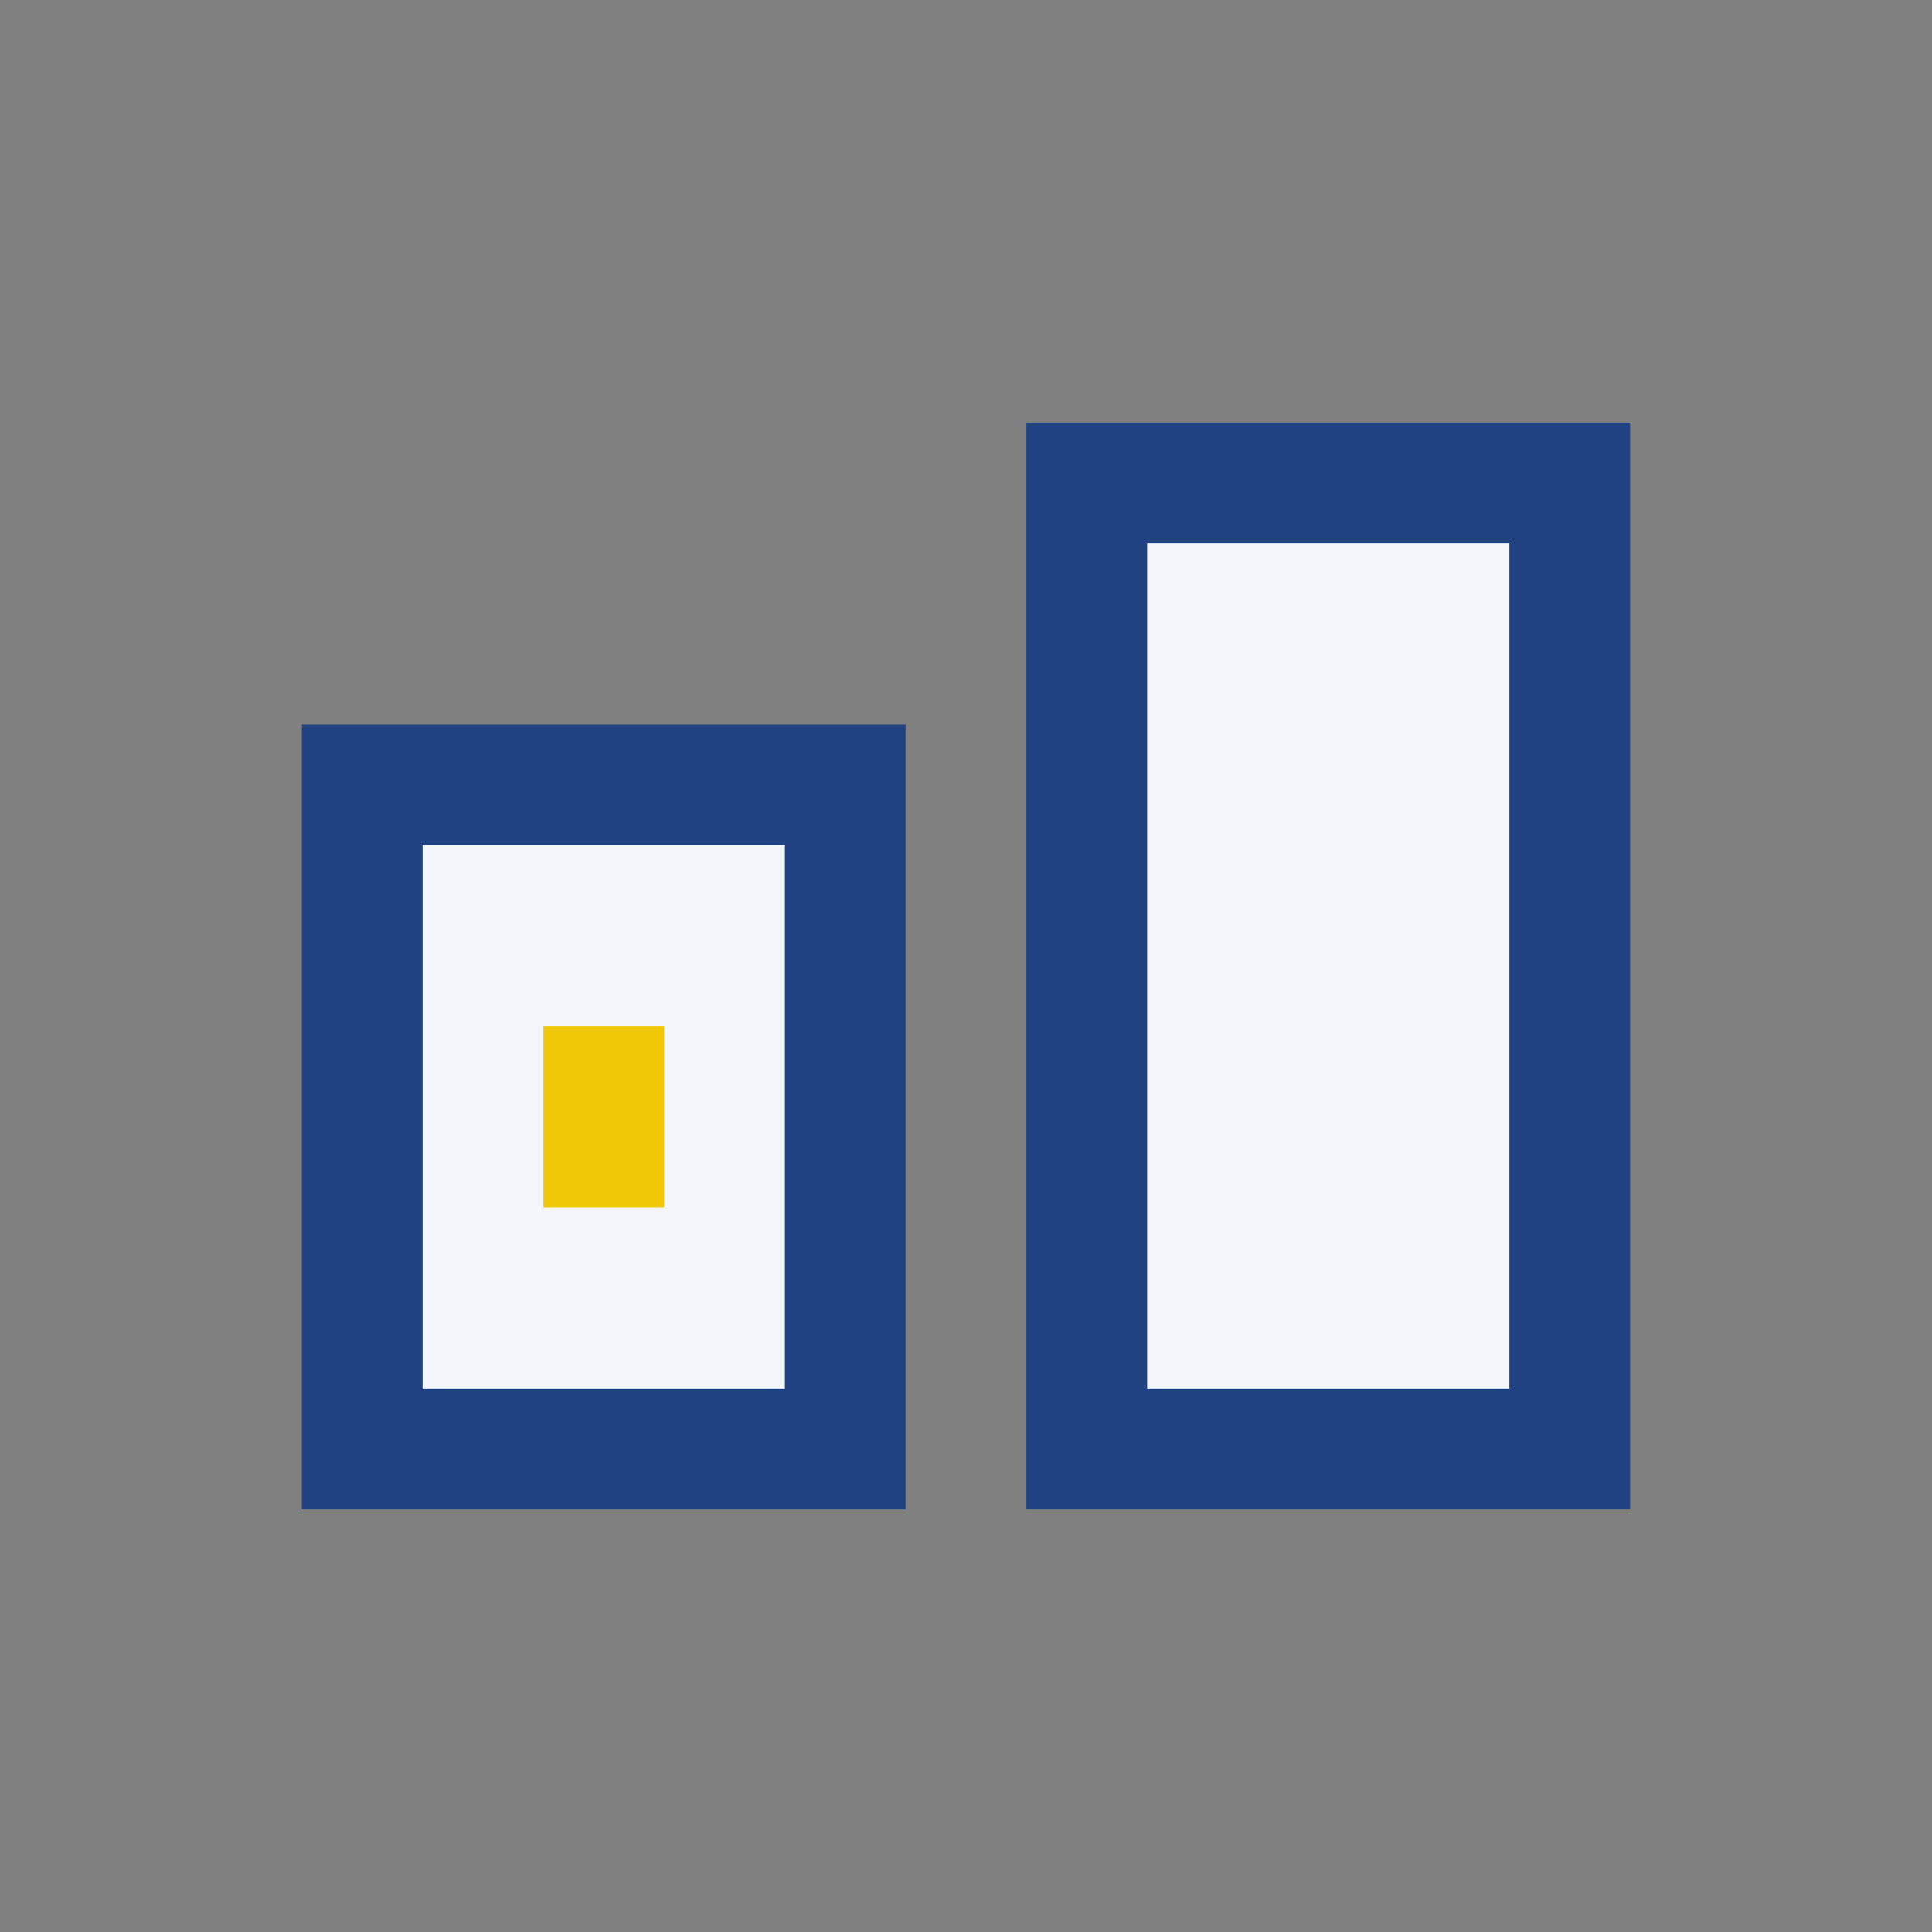
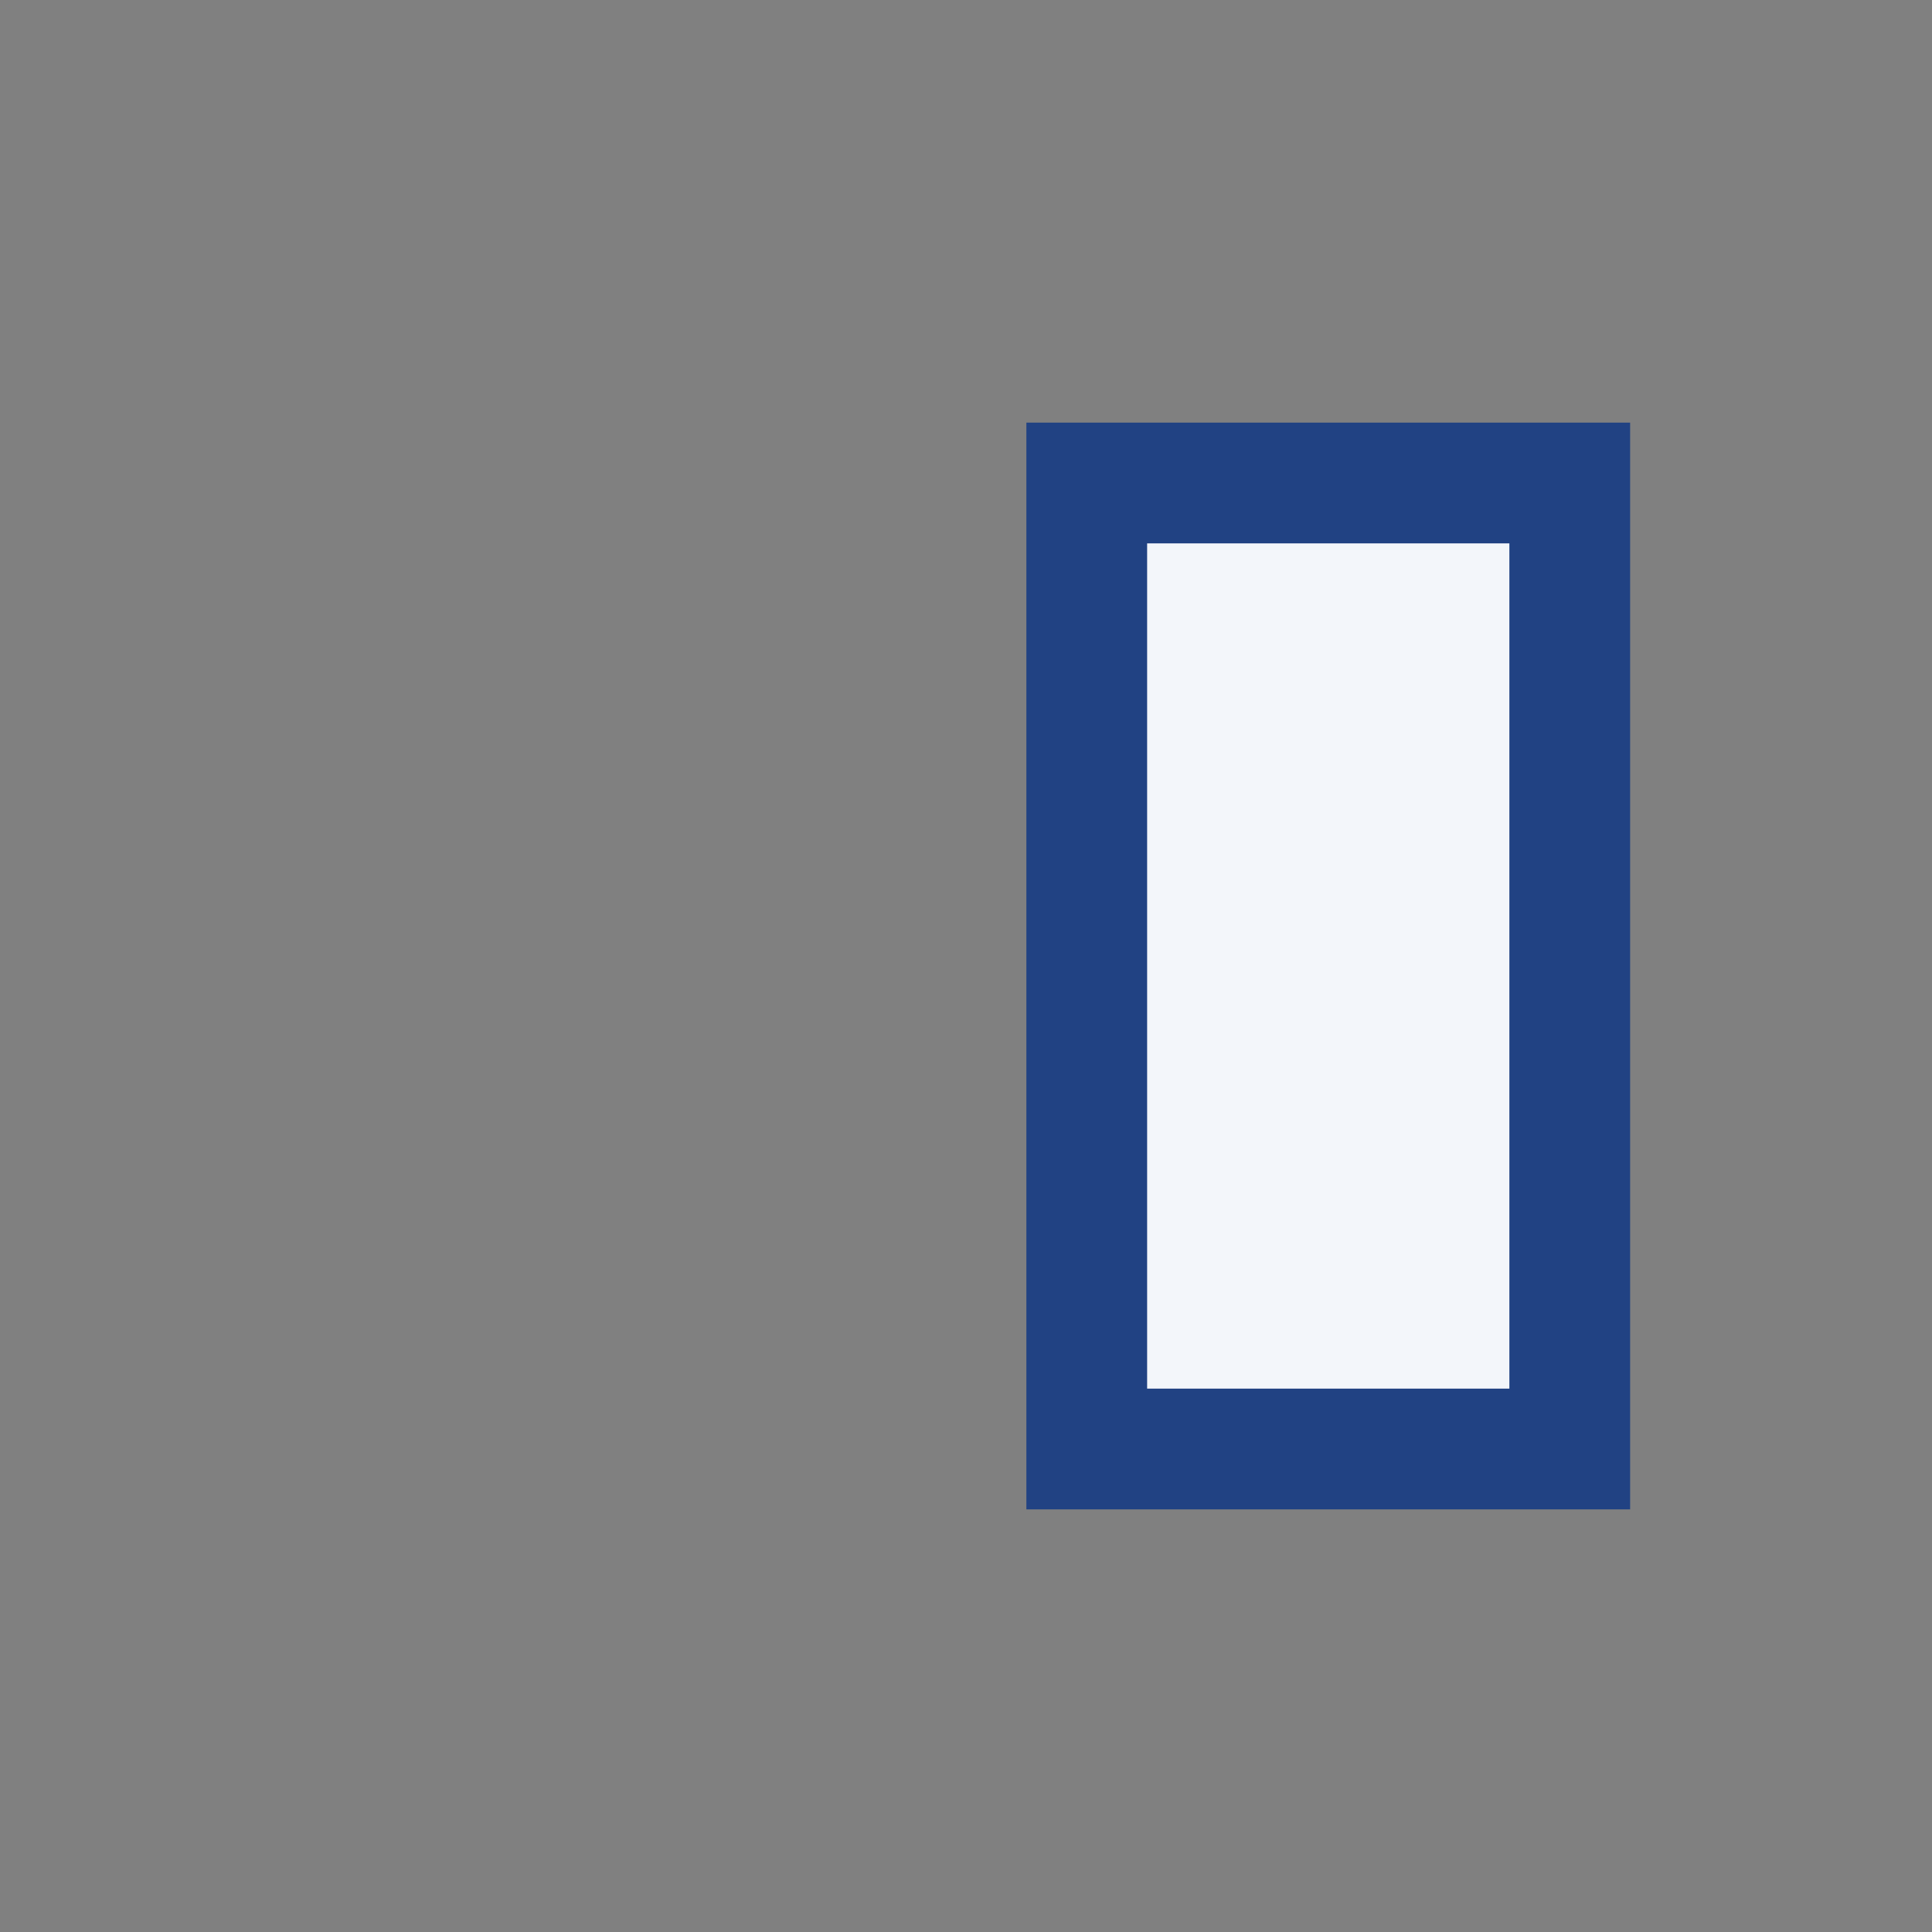
<svg xmlns="http://www.w3.org/2000/svg" width="32" height="32" viewBox="0 0 32 32">
  <rect x="0" y="0" width="32" height="32" fill="#808080" stroke="none" />
-   <rect x="6" y="13" width="8" height="11" fill="#F3F6FA" stroke="#214283" stroke-width="2" />
  <rect x="18" y="8" width="8" height="16" fill="#F3F6FA" stroke="#214283" stroke-width="2" />
-   <rect x="9" y="17" width="2" height="3" fill="#F0C808" />
</svg>